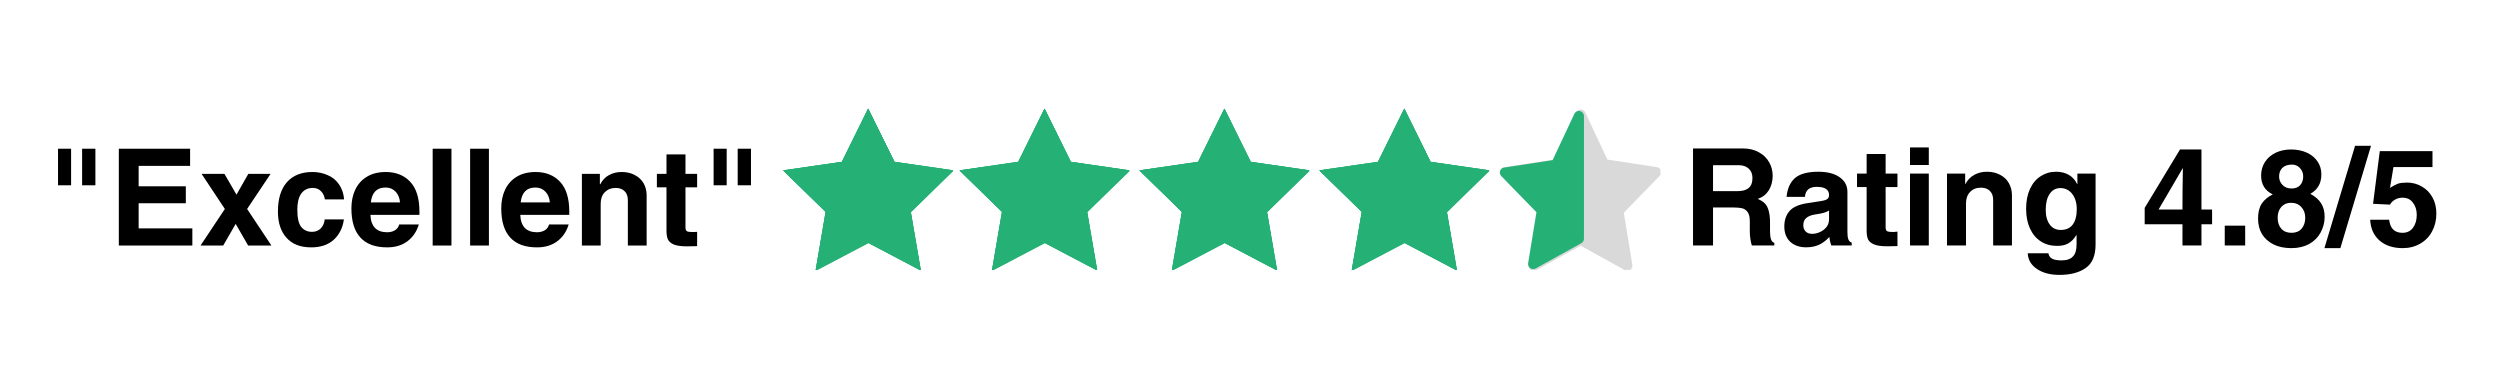
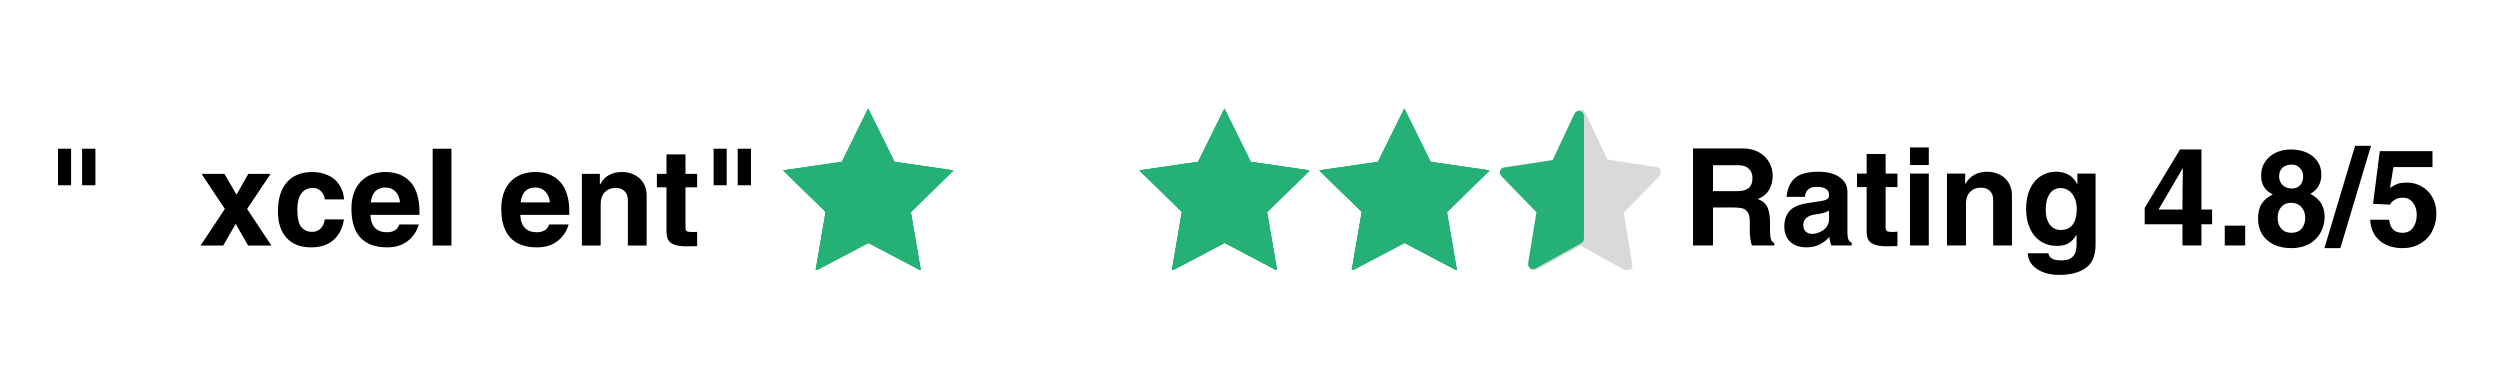
<svg xmlns="http://www.w3.org/2000/svg" width="255" zoomAndPan="magnify" viewBox="0 0 191.25 30" height="40" preserveAspectRatio="xMidYMid meet" version="1.2">
  <defs>
    <clipPath id="5f49a2f341">
      <path d="M 59.91 8.309 L 72.977 8.309 L 72.977 20.648 L 59.91 20.648 Z M 59.91 8.309" />
    </clipPath>
    <clipPath id="7869a24c7b">
-       <path d="M 73.402 8.309 L 86.469 8.309 L 86.469 20.648 L 73.402 20.648 Z M 73.402 8.309" />
-     </clipPath>
+       </clipPath>
    <clipPath id="87dae2a8a0">
      <path d="M 87.164 8.309 L 100.23 8.309 L 100.23 20.648 L 87.164 20.648 Z M 87.164 8.309" />
    </clipPath>
    <clipPath id="20dbd17bf4">
      <path d="M 100.926 8.309 L 113.988 8.309 L 113.988 20.648 L 100.926 20.648 Z M 100.926 8.309" />
    </clipPath>
    <clipPath id="2b9a16bc2a">
      <path d="M 114.684 8.309 L 127.023 8.309 L 127.023 20.648 L 114.684 20.648 Z M 114.684 8.309" />
    </clipPath>
    <clipPath id="2c558055d5">
      <path d="M 114.684 8.309 L 122 8.309 L 122 20.648 L 114.684 20.648 Z M 114.684 8.309" />
    </clipPath>
  </defs>
  <g id="5913171929">
    <g style="fill:#000000;fill-opacity:1;">
      <g transform="translate(3.423, 18.783)">
        <path style="stroke:none" d="M 1.016 -4.609 L 1.016 -7.406 L 2.016 -7.406 L 2.016 -4.609 Z M 2.859 -4.609 L 2.859 -7.406 L 3.875 -7.406 L 3.875 -4.609 Z M 2.859 -4.609" />
      </g>
    </g>
    <g style="fill:#000000;fill-opacity:1;">
      <g transform="translate(8.309, 18.783)">
-         <path style="stroke:none" d="M 2.297 -6.094 L 2.297 -4.531 L 5.906 -4.531 L 5.906 -3.234 L 2.297 -3.234 L 2.297 -1.312 L 6.406 -1.312 L 6.406 0 L 0.781 0 L 0.781 -7.406 L 6.234 -7.406 L 6.234 -6.094 Z M 2.297 -6.094" />
-       </g>
+         </g>
    </g>
    <g style="fill:#000000;fill-opacity:1;">
      <g transform="translate(15.185, 18.783)">
        <path style="stroke:none" d="M 3.812 -5.484 L 5.516 -5.484 L 3.719 -2.797 L 5.578 0 L 3.797 0 L 2.844 -1.656 L 1.891 0 L 0.156 0 L 2.016 -2.797 L 0.234 -5.484 L 1.984 -5.484 L 2.906 -3.891 Z M 3.812 -5.484" />
      </g>
    </g>
    <g style="fill:#000000;fill-opacity:1;">
      <g transform="translate(20.917, 18.783)">
        <path style="stroke:none" d="M 3.016 -4.406 C 2.629 -4.406 2.332 -4.258 2.125 -3.969 C 1.926 -3.688 1.828 -3.281 1.828 -2.75 C 1.828 -2.125 1.926 -1.68 2.125 -1.422 C 2.332 -1.172 2.609 -1.047 2.953 -1.047 C 3.223 -1.047 3.445 -1.133 3.625 -1.312 C 3.801 -1.5 3.898 -1.727 3.922 -2 L 5.391 -2 C 5.305 -1.363 5.051 -0.848 4.625 -0.453 C 4.195 -0.055 3.617 0.141 2.891 0.141 C 2.066 0.141 1.438 -0.102 1 -0.594 C 0.562 -1.082 0.344 -1.75 0.344 -2.594 C 0.344 -3.57 0.57 -4.32 1.031 -4.844 C 1.488 -5.363 2.141 -5.625 2.984 -5.625 C 3.422 -5.625 3.816 -5.539 4.172 -5.375 C 4.535 -5.219 4.82 -4.977 5.031 -4.656 C 5.25 -4.332 5.375 -3.957 5.406 -3.531 L 3.938 -3.531 C 3.895 -3.789 3.797 -4 3.641 -4.156 C 3.484 -4.32 3.273 -4.406 3.016 -4.406 Z M 3.016 -4.406" />
      </g>
    </g>
    <g style="fill:#000000;fill-opacity:1;">
      <g transform="translate(26.649, 18.783)">
        <path style="stroke:none" d="M 2.969 -1.016 C 3.188 -1.016 3.379 -1.062 3.547 -1.156 C 3.723 -1.258 3.836 -1.41 3.891 -1.609 L 5.391 -1.609 C 5.223 -1.055 4.926 -0.625 4.5 -0.312 C 4.082 -0.008 3.57 0.141 2.969 0.141 C 2.062 0.141 1.379 -0.109 0.922 -0.609 C 0.461 -1.109 0.234 -1.852 0.234 -2.844 C 0.234 -3.383 0.332 -3.863 0.531 -4.281 C 0.738 -4.707 1.035 -5.035 1.422 -5.266 C 1.816 -5.504 2.297 -5.625 2.859 -5.625 C 3.641 -5.625 4.266 -5.375 4.734 -4.875 C 5.203 -4.375 5.438 -3.613 5.438 -2.594 L 5.438 -2.344 L 1.688 -2.344 C 1.727 -1.457 2.156 -1.016 2.969 -1.016 Z M 2.844 -4.438 C 2.176 -4.438 1.801 -4.055 1.719 -3.297 L 3.953 -3.297 C 3.922 -3.648 3.805 -3.926 3.609 -4.125 C 3.41 -4.332 3.156 -4.438 2.844 -4.438 Z M 2.844 -4.438" />
      </g>
    </g>
    <g style="fill:#000000;fill-opacity:1;">
      <g transform="translate(32.38, 18.783)">
        <path style="stroke:none" d="M 0.719 0 L 0.719 -7.406 L 2.156 -7.406 L 2.156 0 Z M 0.719 0" />
      </g>
    </g>
    <g style="fill:#000000;fill-opacity:1;">
      <g transform="translate(35.246, 18.783)">
-         <path style="stroke:none" d="M 0.719 0 L 0.719 -7.406 L 2.156 -7.406 L 2.156 0 Z M 0.719 0" />
-       </g>
+         </g>
    </g>
    <g style="fill:#000000;fill-opacity:1;">
      <g transform="translate(38.112, 18.783)">
        <path style="stroke:none" d="M 2.969 -1.016 C 3.188 -1.016 3.379 -1.062 3.547 -1.156 C 3.723 -1.258 3.836 -1.41 3.891 -1.609 L 5.391 -1.609 C 5.223 -1.055 4.926 -0.625 4.5 -0.312 C 4.082 -0.008 3.57 0.141 2.969 0.141 C 2.062 0.141 1.379 -0.109 0.922 -0.609 C 0.461 -1.109 0.234 -1.852 0.234 -2.844 C 0.234 -3.383 0.332 -3.863 0.531 -4.281 C 0.738 -4.707 1.035 -5.035 1.422 -5.266 C 1.816 -5.504 2.297 -5.625 2.859 -5.625 C 3.641 -5.625 4.266 -5.375 4.734 -4.875 C 5.203 -4.375 5.438 -3.613 5.438 -2.594 L 5.438 -2.344 L 1.688 -2.344 C 1.727 -1.457 2.156 -1.016 2.969 -1.016 Z M 2.844 -4.438 C 2.176 -4.438 1.801 -4.055 1.719 -3.297 L 3.953 -3.297 C 3.922 -3.648 3.805 -3.926 3.609 -4.125 C 3.41 -4.332 3.156 -4.438 2.844 -4.438 Z M 2.844 -4.438" />
      </g>
    </g>
    <g style="fill:#000000;fill-opacity:1;">
      <g transform="translate(43.843, 18.783)">
        <path style="stroke:none" d="M 5.625 -3.844 L 5.625 0 L 4.188 0 L 4.188 -3.469 C 4.188 -3.77 4.102 -4 3.938 -4.156 C 3.781 -4.32 3.551 -4.406 3.25 -4.406 C 2.914 -4.406 2.641 -4.297 2.422 -4.078 C 2.211 -3.859 2.109 -3.562 2.109 -3.188 L 2.109 0 L 0.672 0 L 0.672 -5.484 L 2.047 -5.484 L 2.047 -4.688 L 2.078 -4.688 C 2.242 -5.008 2.469 -5.242 2.75 -5.391 C 3.031 -5.547 3.352 -5.625 3.719 -5.625 C 4.102 -5.625 4.438 -5.547 4.719 -5.391 C 5.008 -5.242 5.234 -5.035 5.391 -4.766 C 5.547 -4.492 5.625 -4.188 5.625 -3.844 Z M 5.625 -3.844" />
      </g>
    </g>
    <g style="fill:#000000;fill-opacity:1;">
      <g transform="translate(50.142, 18.783)">
        <path style="stroke:none" d="M 3.188 -5.484 L 3.188 -4.453 L 2.297 -4.453 L 2.297 -1.391 C 2.297 -1.242 2.332 -1.145 2.406 -1.094 C 2.488 -1.051 2.645 -1.031 2.875 -1.031 C 2.926 -1.031 3.031 -1.035 3.188 -1.047 L 3.188 0.047 C 2.801 0.055 2.539 0.062 2.406 0.062 C 1.969 0.062 1.633 0.016 1.406 -0.078 C 1.188 -0.172 1.035 -0.301 0.953 -0.469 C 0.879 -0.633 0.844 -0.859 0.844 -1.141 L 0.844 -4.453 L 0.109 -4.453 L 0.109 -5.484 L 0.844 -5.484 L 0.844 -6.969 L 2.297 -6.969 L 2.297 -5.484 Z M 3.188 -5.484" />
      </g>
    </g>
    <g style="fill:#000000;fill-opacity:1;">
      <g transform="translate(53.575, 18.783)">
        <path style="stroke:none" d="M 1.016 -4.609 L 1.016 -7.406 L 2.016 -7.406 L 2.016 -4.609 Z M 2.859 -4.609 L 2.859 -7.406 L 3.875 -7.406 L 3.875 -4.609 Z M 2.859 -4.609" />
      </g>
    </g>
    <g clip-rule="nonzero" clip-path="url(#5f49a2f341)">
      <path style="stroke:none;fill-rule:nonzero;fill:#25b076;fill-opacity:1;" d="M 66.441 8.348 L 68.449 12.418 L 72.941 13.07 L 69.691 16.242 L 70.461 20.715 L 66.441 18.602 L 62.422 20.715 L 63.191 16.242 L 59.941 13.07 L 64.434 12.418 Z M 66.441 8.348" />
      <path style="stroke:none;fill-rule:nonzero;fill:#25b076;fill-opacity:1;" d="M 66.41 8.309 L 68.422 12.379 L 72.914 13.031 L 69.664 16.203 L 70.43 20.676 L 66.41 18.562 L 62.395 20.676 L 63.16 16.203 L 59.91 13.031 L 64.402 12.379 Z M 66.41 8.309" />
      <path style="stroke:none;fill-rule:nonzero;fill:#25b076;fill-opacity:1;" d="M 66.41 8.309 L 68.422 12.379 L 72.914 13.031 L 69.664 16.203 L 70.43 20.676 L 66.41 18.562 L 62.395 20.676 L 63.16 16.203 L 59.91 13.031 L 64.402 12.379 Z M 66.41 8.309" />
      <path style="stroke:none;fill-rule:nonzero;fill:#25b076;fill-opacity:1;" d="M 66.41 8.309 L 68.422 12.379 L 72.914 13.031 L 69.664 16.203 L 70.43 20.676 L 66.41 18.562 L 62.395 20.676 L 63.16 16.203 L 59.91 13.031 L 64.402 12.379 Z M 66.41 8.309" />
    </g>
    <g clip-rule="nonzero" clip-path="url(#7869a24c7b)">
      <path style="stroke:none;fill-rule:nonzero;fill:#25b076;fill-opacity:1;" d="M 79.938 8.348 L 81.941 12.418 L 86.434 13.07 L 83.184 16.242 L 83.953 20.715 L 79.938 18.602 L 75.914 20.715 L 76.684 16.242 L 73.434 13.07 L 77.926 12.418 Z M 79.938 8.348" />
      <path style="stroke:none;fill-rule:nonzero;fill:#25b076;fill-opacity:1;" d="M 79.906 8.309 L 81.914 12.379 L 86.406 13.031 L 83.156 16.203 L 83.922 20.676 L 79.906 18.562 L 75.887 20.676 L 76.652 16.203 L 73.402 13.031 L 77.895 12.379 Z M 79.906 8.309" />
      <path style="stroke:none;fill-rule:nonzero;fill:#25b076;fill-opacity:1;" d="M 79.906 8.309 L 81.914 12.379 L 86.406 13.031 L 83.156 16.203 L 83.922 20.676 L 79.906 18.562 L 75.887 20.676 L 76.652 16.203 L 73.402 13.031 L 77.895 12.379 Z M 79.906 8.309" />
      <path style="stroke:none;fill-rule:nonzero;fill:#25b076;fill-opacity:1;" d="M 79.906 8.309 L 81.914 12.379 L 86.406 13.031 L 83.156 16.203 L 83.922 20.676 L 79.906 18.562 L 75.887 20.676 L 76.652 16.203 L 73.402 13.031 L 77.895 12.379 Z M 79.906 8.309" />
    </g>
    <g clip-rule="nonzero" clip-path="url(#87dae2a8a0)">
      <path style="stroke:none;fill-rule:nonzero;fill:#25b076;fill-opacity:1;" d="M 93.695 8.348 L 95.703 12.418 L 100.195 13.07 L 96.945 16.242 L 97.715 20.715 L 93.695 18.602 L 89.676 20.715 L 90.441 16.242 L 87.195 13.07 L 91.688 12.418 Z M 93.695 8.348" />
      <path style="stroke:none;fill-rule:nonzero;fill:#25b076;fill-opacity:1;" d="M 93.664 8.309 L 95.676 12.379 L 100.164 13.031 L 96.914 16.203 L 97.684 20.676 L 93.664 18.562 L 89.648 20.676 L 90.414 16.203 L 87.164 13.031 L 91.656 12.379 Z M 93.664 8.309" />
      <path style="stroke:none;fill-rule:nonzero;fill:#25b076;fill-opacity:1;" d="M 93.664 8.309 L 95.676 12.379 L 100.164 13.031 L 96.914 16.203 L 97.684 20.676 L 93.664 18.562 L 89.648 20.676 L 90.414 16.203 L 87.164 13.031 L 91.656 12.379 Z M 93.664 8.309" />
      <path style="stroke:none;fill-rule:nonzero;fill:#25b076;fill-opacity:1;" d="M 93.664 8.309 L 95.676 12.379 L 100.164 13.031 L 96.914 16.203 L 97.684 20.676 L 93.664 18.562 L 89.648 20.676 L 90.414 16.203 L 87.164 13.031 L 91.656 12.379 Z M 93.664 8.309" />
    </g>
    <g clip-rule="nonzero" clip-path="url(#20dbd17bf4)">
      <path style="stroke:none;fill-rule:nonzero;fill:#25b076;fill-opacity:1;" d="M 107.457 8.348 L 109.465 12.418 L 113.953 13.07 L 110.703 16.242 L 111.473 20.715 L 107.457 18.602 L 103.438 20.715 L 104.203 16.242 L 100.957 13.07 L 105.445 12.418 Z M 107.457 8.348" />
      <path style="stroke:none;fill-rule:nonzero;fill:#25b076;fill-opacity:1;" d="M 107.426 8.309 L 109.434 12.379 L 113.926 13.031 L 110.676 16.203 L 111.441 20.676 L 107.426 18.562 L 103.406 20.676 L 104.176 16.203 L 100.926 13.031 L 105.414 12.379 Z M 107.426 8.309" />
      <path style="stroke:none;fill-rule:nonzero;fill:#25b076;fill-opacity:1;" d="M 107.426 8.309 L 109.434 12.379 L 113.926 13.031 L 110.676 16.203 L 111.441 20.676 L 107.426 18.562 L 103.406 20.676 L 104.176 16.203 L 100.926 13.031 L 105.414 12.379 Z M 107.426 8.309" />
      <path style="stroke:none;fill-rule:nonzero;fill:#25b076;fill-opacity:1;" d="M 107.426 8.309 L 109.434 12.379 L 113.926 13.031 L 110.676 16.203 L 111.441 20.676 L 107.426 18.562 L 103.406 20.676 L 104.176 16.203 L 100.926 13.031 L 105.414 12.379 Z M 107.426 8.309" />
    </g>
    <g clip-rule="nonzero" clip-path="url(#2b9a16bc2a)">
      <path style="stroke:none;fill-rule:nonzero;fill:#d9d9d9;fill-opacity:1;" d="M 127.07 13.047 C 127.027 12.91 126.906 12.812 126.762 12.789 L 122.965 12.207 L 121.262 8.582 C 121.137 8.312 120.691 8.312 120.562 8.582 L 118.863 12.207 L 115.062 12.789 C 114.922 12.812 114.801 12.91 114.758 13.047 C 114.711 13.184 114.746 13.336 114.848 13.441 L 117.605 16.27 L 116.953 20.266 C 116.93 20.414 116.992 20.559 117.113 20.645 C 117.23 20.73 117.391 20.738 117.52 20.668 L 120.914 18.793 L 124.305 20.668 C 124.363 20.699 124.43 20.715 124.492 20.715 C 124.57 20.715 124.648 20.691 124.715 20.645 C 124.836 20.559 124.898 20.414 124.875 20.266 L 124.223 16.27 L 126.98 13.441 C 127.082 13.336 127.117 13.184 127.07 13.047 Z M 127.07 13.047" />
    </g>
    <g clip-rule="nonzero" clip-path="url(#2c558055d5)">
      <path style="stroke:none;fill-rule:nonzero;fill:#25b076;fill-opacity:1;" d="M 120.871 8.496 C 120.695 8.457 120.512 8.547 120.438 8.711 L 118.773 12.254 L 115.062 12.82 C 114.922 12.84 114.801 12.941 114.758 13.078 C 114.711 13.215 114.746 13.367 114.848 13.469 L 117.539 16.234 L 116.902 20.137 C 116.879 20.285 116.941 20.43 117.062 20.516 C 117.129 20.562 117.207 20.586 117.285 20.586 C 117.348 20.586 117.414 20.57 117.473 20.539 L 120.973 18.602 C 121.094 18.535 121.172 18.406 121.172 18.266 L 121.172 8.875 C 121.172 8.695 121.047 8.535 120.871 8.496 Z M 120.871 8.496" />
    </g>
    <g style="fill:#000000;fill-opacity:1;">
      <g transform="translate(128.735, 18.779)">
        <path style="stroke:none" d="M 6.875 -5.328 C 6.875 -4.91 6.773 -4.539 6.578 -4.219 C 6.379 -3.906 6.098 -3.688 5.734 -3.562 L 5.984 -3.438 C 6.266 -3.281 6.445 -3.062 6.531 -2.781 C 6.625 -2.508 6.672 -2.172 6.672 -1.766 L 6.672 -1.062 C 6.672 -0.539 6.781 -0.254 7 -0.203 L 7 0 L 5.281 0 C 5.238 -0.125 5.203 -0.285 5.172 -0.484 C 5.141 -0.68 5.125 -0.875 5.125 -1.062 L 5.125 -1.859 C 5.125 -2.18 5.066 -2.414 4.953 -2.562 C 4.848 -2.707 4.711 -2.801 4.547 -2.844 C 4.379 -2.883 4.164 -2.906 3.906 -2.906 L 2.312 -2.906 L 2.312 0 L 0.781 0 L 0.781 -7.422 L 4.625 -7.422 C 5.082 -7.422 5.484 -7.32 5.828 -7.125 C 6.172 -6.938 6.43 -6.68 6.609 -6.359 C 6.785 -6.047 6.875 -5.703 6.875 -5.328 Z M 5.328 -5.172 C 5.328 -5.461 5.234 -5.695 5.047 -5.875 C 4.859 -6.051 4.602 -6.141 4.281 -6.141 L 2.312 -6.141 L 2.312 -4.156 L 4.172 -4.156 C 4.555 -4.156 4.844 -4.234 5.031 -4.391 C 5.227 -4.547 5.328 -4.805 5.328 -5.172 Z M 5.328 -5.172" />
      </g>
    </g>
    <g style="fill:#000000;fill-opacity:1;">
      <g transform="translate(136.203, 18.779)">
        <path style="stroke:none" d="M 5.453 -0.219 L 5.453 0 L 3.891 0 C 3.805 -0.238 3.758 -0.457 3.75 -0.656 C 3.488 -0.375 3.219 -0.172 2.938 -0.047 C 2.656 0.078 2.332 0.141 1.969 0.141 C 1.469 0.141 1.062 0 0.75 -0.281 C 0.445 -0.57 0.297 -0.961 0.297 -1.453 C 0.297 -1.922 0.422 -2.305 0.672 -2.609 C 0.93 -2.922 1.383 -3.129 2.031 -3.234 L 3.062 -3.391 C 3.32 -3.43 3.492 -3.484 3.578 -3.547 C 3.672 -3.609 3.719 -3.711 3.719 -3.859 C 3.719 -4.066 3.641 -4.223 3.484 -4.328 C 3.336 -4.43 3.098 -4.484 2.766 -4.484 C 2.211 -4.484 1.914 -4.227 1.875 -3.719 L 0.469 -3.719 C 0.531 -4.352 0.742 -4.832 1.109 -5.156 C 1.484 -5.477 2.078 -5.641 2.891 -5.641 C 3.598 -5.641 4.145 -5.5 4.531 -5.219 C 4.926 -4.945 5.125 -4.57 5.125 -4.094 L 5.125 -1.031 C 5.125 -0.77 5.148 -0.578 5.203 -0.453 C 5.254 -0.336 5.336 -0.258 5.453 -0.219 Z M 3.719 -2 L 3.719 -2.672 C 3.594 -2.598 3.457 -2.539 3.312 -2.5 C 3.164 -2.457 2.953 -2.414 2.672 -2.375 C 2.367 -2.332 2.141 -2.242 1.984 -2.109 C 1.828 -1.984 1.75 -1.797 1.75 -1.547 C 1.75 -1.348 1.812 -1.188 1.938 -1.062 C 2.062 -0.945 2.223 -0.891 2.422 -0.891 C 2.629 -0.891 2.832 -0.938 3.031 -1.031 C 3.238 -1.125 3.406 -1.254 3.531 -1.422 C 3.656 -1.586 3.719 -1.781 3.719 -2 Z M 3.719 -2" />
      </g>
    </g>
    <g style="fill:#000000;fill-opacity:1;">
      <g transform="translate(141.953, 18.779)">
        <path style="stroke:none" d="M 3.203 -5.5 L 3.203 -4.469 L 2.297 -4.469 L 2.297 -1.391 C 2.297 -1.242 2.332 -1.145 2.406 -1.094 C 2.488 -1.051 2.648 -1.031 2.891 -1.031 C 2.941 -1.031 3.047 -1.039 3.203 -1.062 L 3.203 0.047 C 2.805 0.055 2.547 0.062 2.422 0.062 C 1.984 0.062 1.648 0.016 1.422 -0.078 C 1.191 -0.172 1.035 -0.301 0.953 -0.469 C 0.879 -0.633 0.844 -0.859 0.844 -1.141 L 0.844 -4.469 L 0.109 -4.469 L 0.109 -5.5 L 0.844 -5.5 L 0.844 -7 L 2.297 -7 L 2.297 -5.5 Z M 3.203 -5.5" />
      </g>
    </g>
    <g style="fill:#000000;fill-opacity:1;">
      <g transform="translate(145.397, 18.779)">
        <path style="stroke:none" d="M 0.719 -6.156 L 0.719 -7.5 L 2.156 -7.5 L 2.156 -6.156 Z M 0.719 0 L 0.719 -5.5 L 2.156 -5.5 L 2.156 0 Z M 0.719 0" />
      </g>
    </g>
    <g style="fill:#000000;fill-opacity:1;">
      <g transform="translate(148.273, 18.779)">
        <path style="stroke:none" d="M 5.641 -3.844 L 5.641 0 L 4.203 0 L 4.203 -3.484 C 4.203 -3.785 4.117 -4.016 3.953 -4.172 C 3.797 -4.336 3.566 -4.422 3.266 -4.422 C 2.922 -4.422 2.645 -4.312 2.438 -4.094 C 2.227 -3.875 2.125 -3.578 2.125 -3.203 L 2.125 0 L 0.672 0 L 0.672 -5.5 L 2.062 -5.5 L 2.062 -4.703 L 2.078 -4.703 C 2.254 -5.023 2.484 -5.258 2.766 -5.406 C 3.047 -5.562 3.367 -5.641 3.734 -5.641 C 4.109 -5.641 4.441 -5.562 4.734 -5.406 C 5.023 -5.258 5.25 -5.047 5.406 -4.766 C 5.562 -4.492 5.641 -4.188 5.641 -3.844 Z M 5.641 -3.844" />
      </g>
    </g>
    <g style="fill:#000000;fill-opacity:1;">
      <g transform="translate(154.592, 18.779)">
        <path style="stroke:none" d="M 4.312 -4.688 L 4.328 -4.688 L 4.328 -5.5 L 5.719 -5.5 L 5.719 -0.078 C 5.719 0.773 5.469 1.375 4.969 1.719 C 4.477 2.07 3.805 2.25 2.953 2.25 C 2.254 2.25 1.68 2.098 1.234 1.797 C 0.785 1.492 0.551 1.094 0.531 0.594 L 2.109 0.594 C 2.148 0.801 2.25 0.941 2.406 1.016 C 2.562 1.098 2.797 1.141 3.109 1.141 C 3.516 1.141 3.805 1.039 3.984 0.844 C 4.172 0.656 4.266 0.348 4.266 -0.078 L 4.266 -0.781 L 4.25 -0.797 C 4.062 -0.492 3.852 -0.281 3.625 -0.156 C 3.406 -0.031 3.125 0.031 2.781 0.031 C 2.301 0.031 1.883 -0.082 1.531 -0.312 C 1.176 -0.539 0.898 -0.867 0.703 -1.297 C 0.504 -1.723 0.406 -2.227 0.406 -2.812 C 0.406 -3.395 0.504 -3.898 0.703 -4.328 C 0.898 -4.754 1.172 -5.078 1.516 -5.297 C 1.859 -5.523 2.254 -5.641 2.703 -5.641 C 3.086 -5.641 3.414 -5.555 3.688 -5.391 C 3.957 -5.234 4.164 -5 4.312 -4.688 Z M 3.047 -1.188 C 3.453 -1.188 3.758 -1.32 3.969 -1.594 C 4.176 -1.875 4.281 -2.27 4.281 -2.781 C 4.281 -3.25 4.164 -3.633 3.938 -3.938 C 3.707 -4.238 3.406 -4.391 3.031 -4.391 C 2.676 -4.391 2.398 -4.238 2.203 -3.938 C 2.004 -3.645 1.906 -3.242 1.906 -2.734 C 1.906 -2.254 2.008 -1.875 2.219 -1.594 C 2.426 -1.32 2.703 -1.188 3.047 -1.188 Z M 3.047 -1.188" />
      </g>
    </g>
    <g style="fill:#000000;fill-opacity:1;">
      <g transform="translate(160.911, 18.779)">
        <path style="stroke:none" d="" />
      </g>
    </g>
    <g style="fill:#000000;fill-opacity:1;">
      <g transform="translate(163.787, 18.779)">
        <path style="stroke:none" d="M 5.438 -2.75 L 5.438 -1.625 L 4.625 -1.625 L 4.625 0 L 3.172 0 L 3.172 -1.625 L 0.281 -1.625 L 0.281 -2.875 L 2.984 -7.344 L 4.625 -7.344 L 4.625 -2.75 Z M 3.203 -5.906 L 3.188 -5.906 L 1.344 -2.75 L 3.172 -2.75 C 3.172 -3.676 3.18 -4.727 3.203 -5.906 Z M 3.203 -5.906" />
      </g>
    </g>
    <g style="fill:#000000;fill-opacity:1;">
      <g transform="translate(169.537, 18.779)">
        <path style="stroke:none" d="M 0.656 0 L 0.656 -1.516 L 2.219 -1.516 L 2.219 0 Z M 0.656 0" />
      </g>
    </g>
    <g style="fill:#000000;fill-opacity:1;">
      <g transform="translate(172.413, 18.779)">
        <path style="stroke:none" d="M 4.328 -3.953 C 4.711 -3.742 4.988 -3.5 5.156 -3.219 C 5.332 -2.945 5.422 -2.602 5.422 -2.188 C 5.422 -1.758 5.316 -1.359 5.109 -0.984 C 4.91 -0.617 4.617 -0.328 4.234 -0.109 C 3.848 0.098 3.395 0.203 2.875 0.203 C 2.352 0.203 1.898 0.109 1.516 -0.078 C 1.129 -0.273 0.832 -0.539 0.625 -0.875 C 0.426 -1.219 0.328 -1.613 0.328 -2.062 C 0.328 -2.531 0.422 -2.91 0.609 -3.203 C 0.805 -3.492 1.086 -3.727 1.453 -3.906 C 0.859 -4.195 0.562 -4.676 0.562 -5.344 C 0.562 -5.738 0.66 -6.086 0.859 -6.391 C 1.055 -6.691 1.328 -6.926 1.672 -7.094 C 2.023 -7.258 2.414 -7.344 2.844 -7.344 C 3.312 -7.344 3.723 -7.258 4.078 -7.094 C 4.43 -6.926 4.703 -6.695 4.891 -6.406 C 5.078 -6.125 5.172 -5.801 5.172 -5.438 C 5.172 -4.758 4.891 -4.266 4.328 -3.953 Z M 3.781 -5.281 C 3.781 -5.539 3.695 -5.754 3.531 -5.922 C 3.375 -6.098 3.172 -6.188 2.922 -6.188 C 2.609 -6.188 2.363 -6.102 2.188 -5.938 C 2.02 -5.77 1.938 -5.551 1.938 -5.281 C 1.938 -5.031 2.023 -4.812 2.203 -4.625 C 2.379 -4.445 2.609 -4.359 2.891 -4.359 C 3.172 -4.359 3.391 -4.441 3.547 -4.609 C 3.703 -4.785 3.781 -5.008 3.781 -5.281 Z M 3.938 -2.125 C 3.938 -2.457 3.836 -2.727 3.641 -2.938 C 3.441 -3.156 3.176 -3.266 2.844 -3.266 C 2.539 -3.266 2.297 -3.16 2.109 -2.953 C 1.922 -2.742 1.828 -2.469 1.828 -2.125 C 1.828 -1.77 1.922 -1.488 2.109 -1.281 C 2.297 -1.07 2.555 -0.969 2.891 -0.969 C 3.211 -0.969 3.469 -1.07 3.656 -1.281 C 3.844 -1.5 3.938 -1.781 3.938 -2.125 Z M 3.938 -2.125" />
      </g>
    </g>
    <g style="fill:#000000;fill-opacity:1;">
      <g transform="translate(178.163, 18.779)">
        <path style="stroke:none" d="M -0.344 0.203 L 2 -7.625 L 3.219 -7.625 L 0.875 0.203 Z M -0.344 0.203" />
      </g>
    </g>
    <g style="fill:#000000;fill-opacity:1;">
      <g transform="translate(181.038, 18.779)">
        <path style="stroke:none" d="M 2.062 -6 L 1.797 -4.406 C 2.055 -4.57 2.266 -4.68 2.422 -4.734 C 2.586 -4.785 2.816 -4.812 3.109 -4.812 C 3.516 -4.812 3.883 -4.711 4.219 -4.516 C 4.562 -4.328 4.832 -4.055 5.031 -3.703 C 5.238 -3.348 5.344 -2.926 5.344 -2.438 C 5.344 -1.938 5.234 -1.484 5.016 -1.078 C 4.805 -0.68 4.504 -0.367 4.109 -0.141 C 3.723 0.086 3.273 0.203 2.766 0.203 C 2.035 0.203 1.445 0.008 1 -0.375 C 0.551 -0.77 0.312 -1.301 0.281 -1.969 L 1.734 -1.969 C 1.805 -1.301 2.145 -0.969 2.75 -0.969 C 3.094 -0.969 3.359 -1.094 3.547 -1.344 C 3.742 -1.602 3.844 -1.938 3.844 -2.344 C 3.844 -2.719 3.742 -3.031 3.547 -3.281 C 3.359 -3.531 3.098 -3.656 2.766 -3.656 C 2.535 -3.656 2.336 -3.602 2.172 -3.5 C 2.004 -3.406 1.879 -3.281 1.797 -3.125 L 0.5 -3.188 L 1.016 -7.219 L 5.047 -7.219 L 5.047 -6 Z M 2.062 -6" />
      </g>
    </g>
  </g>
</svg>